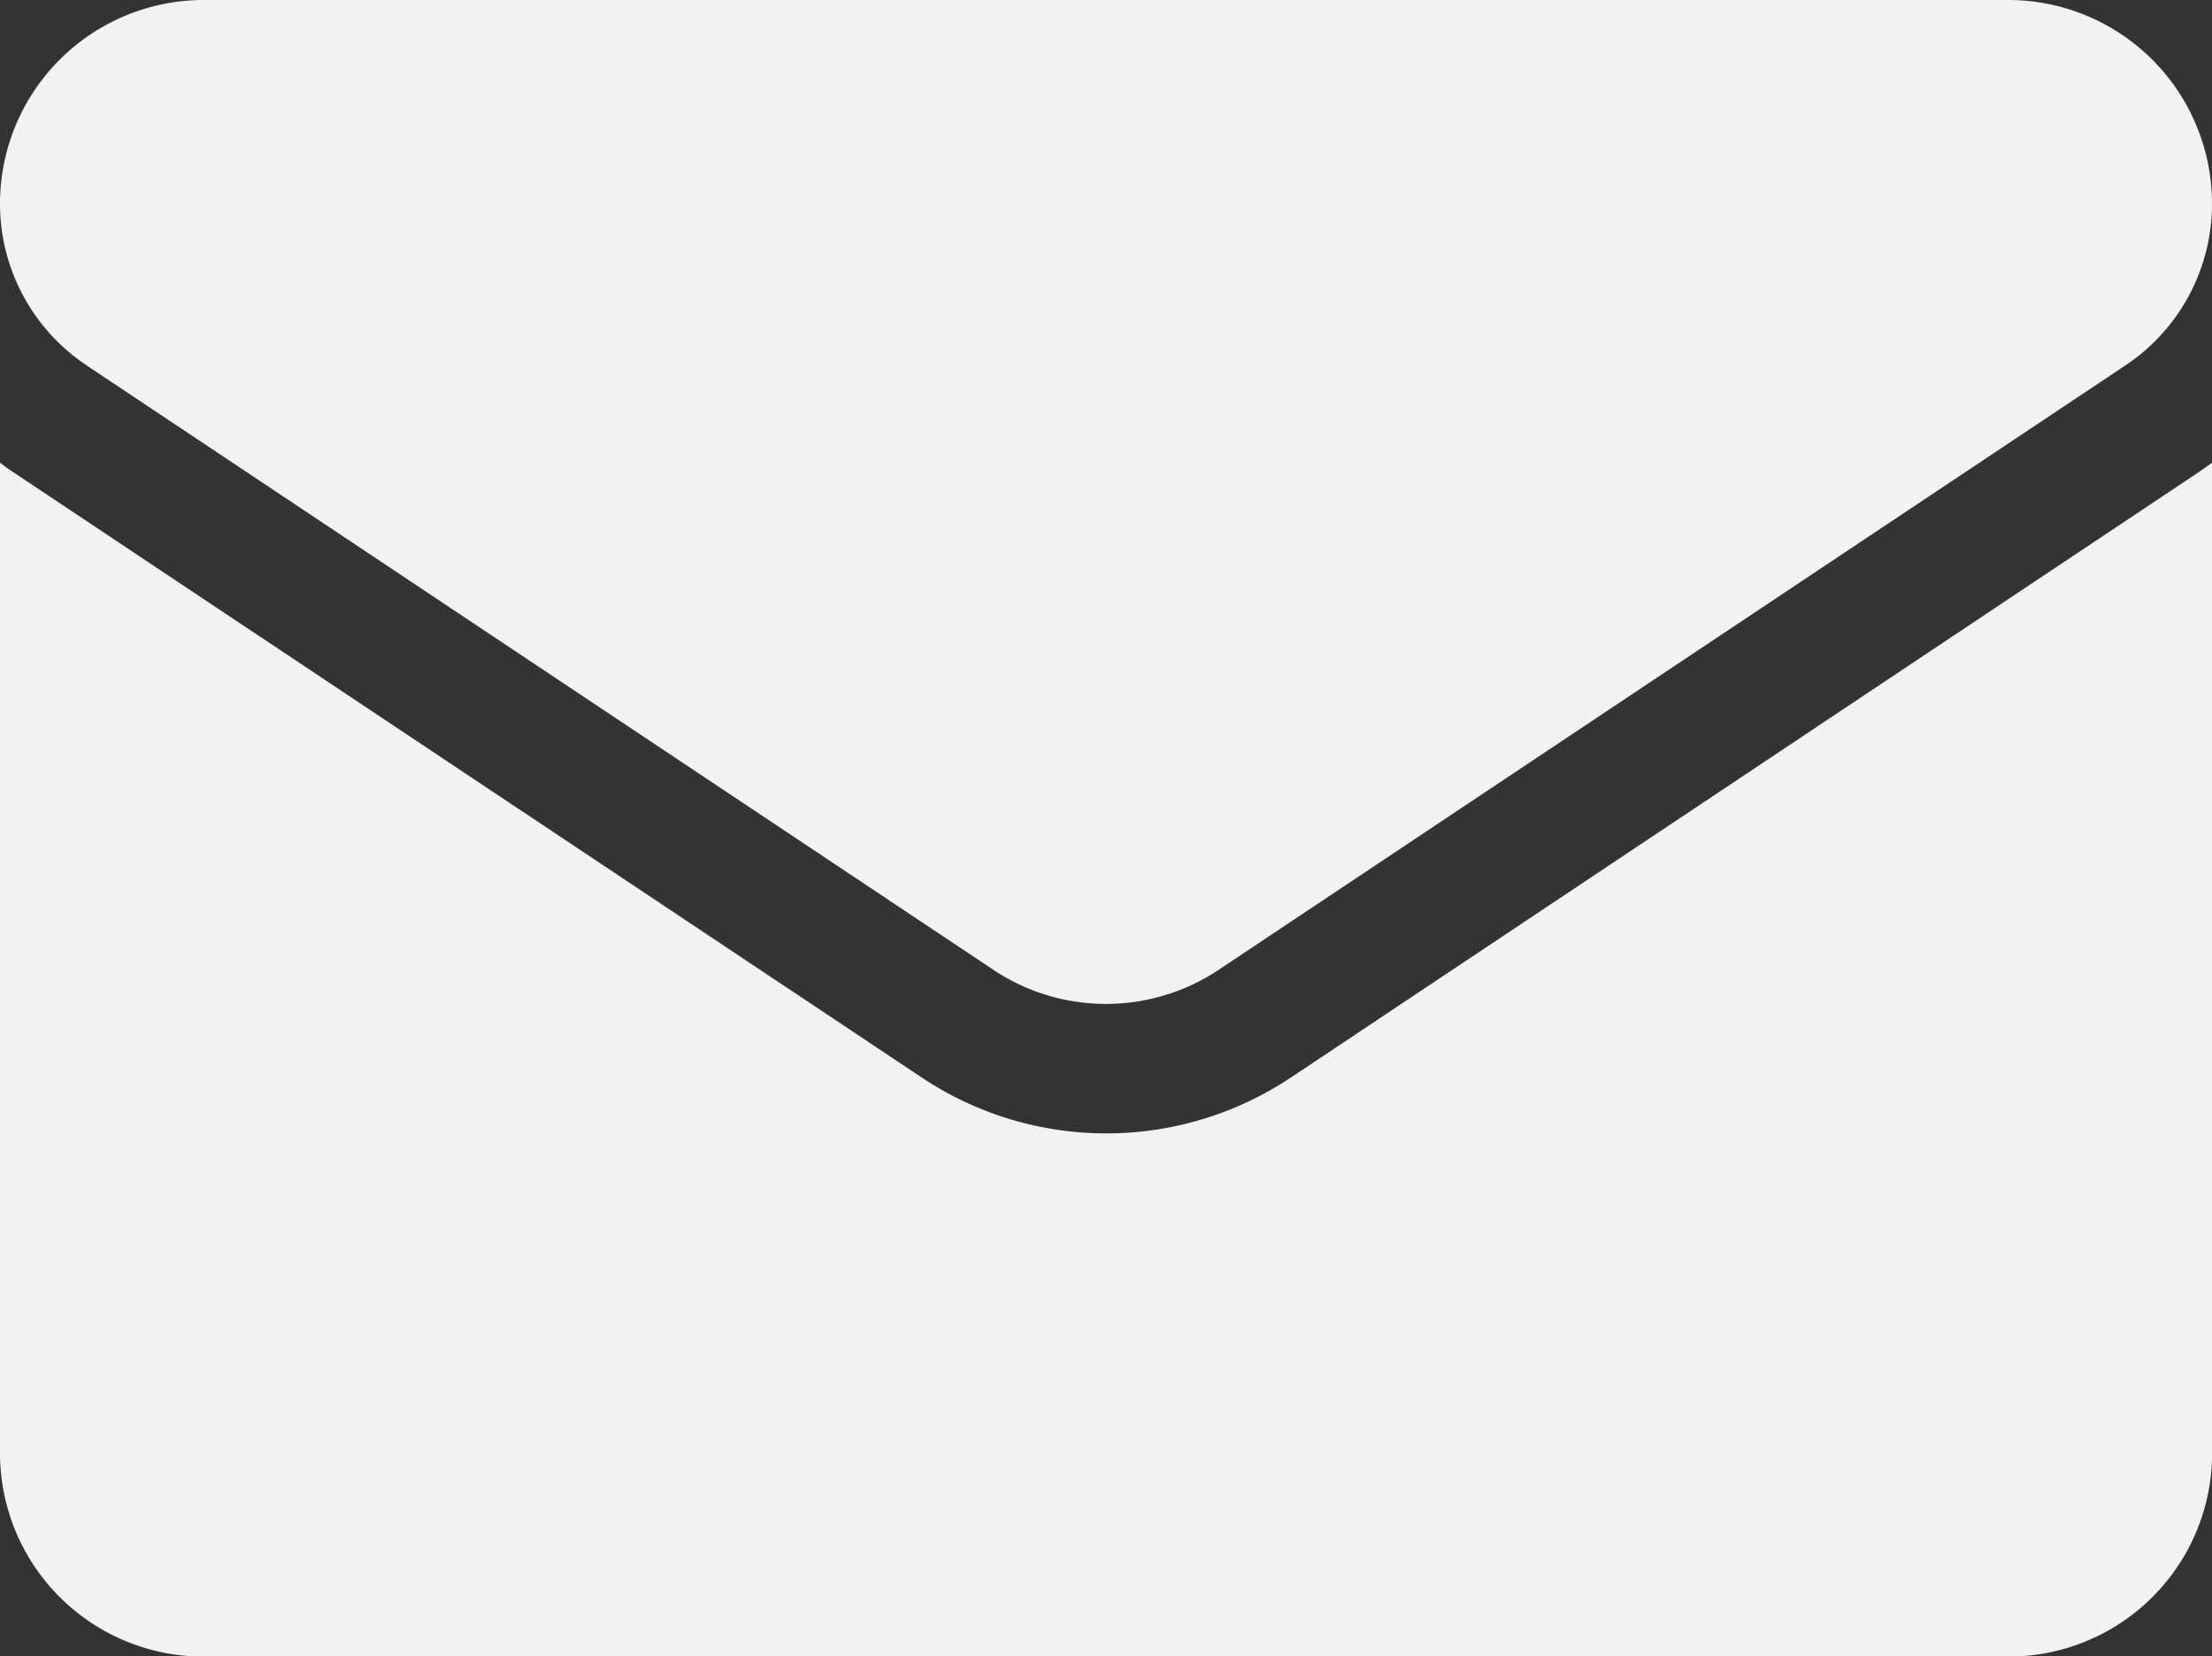
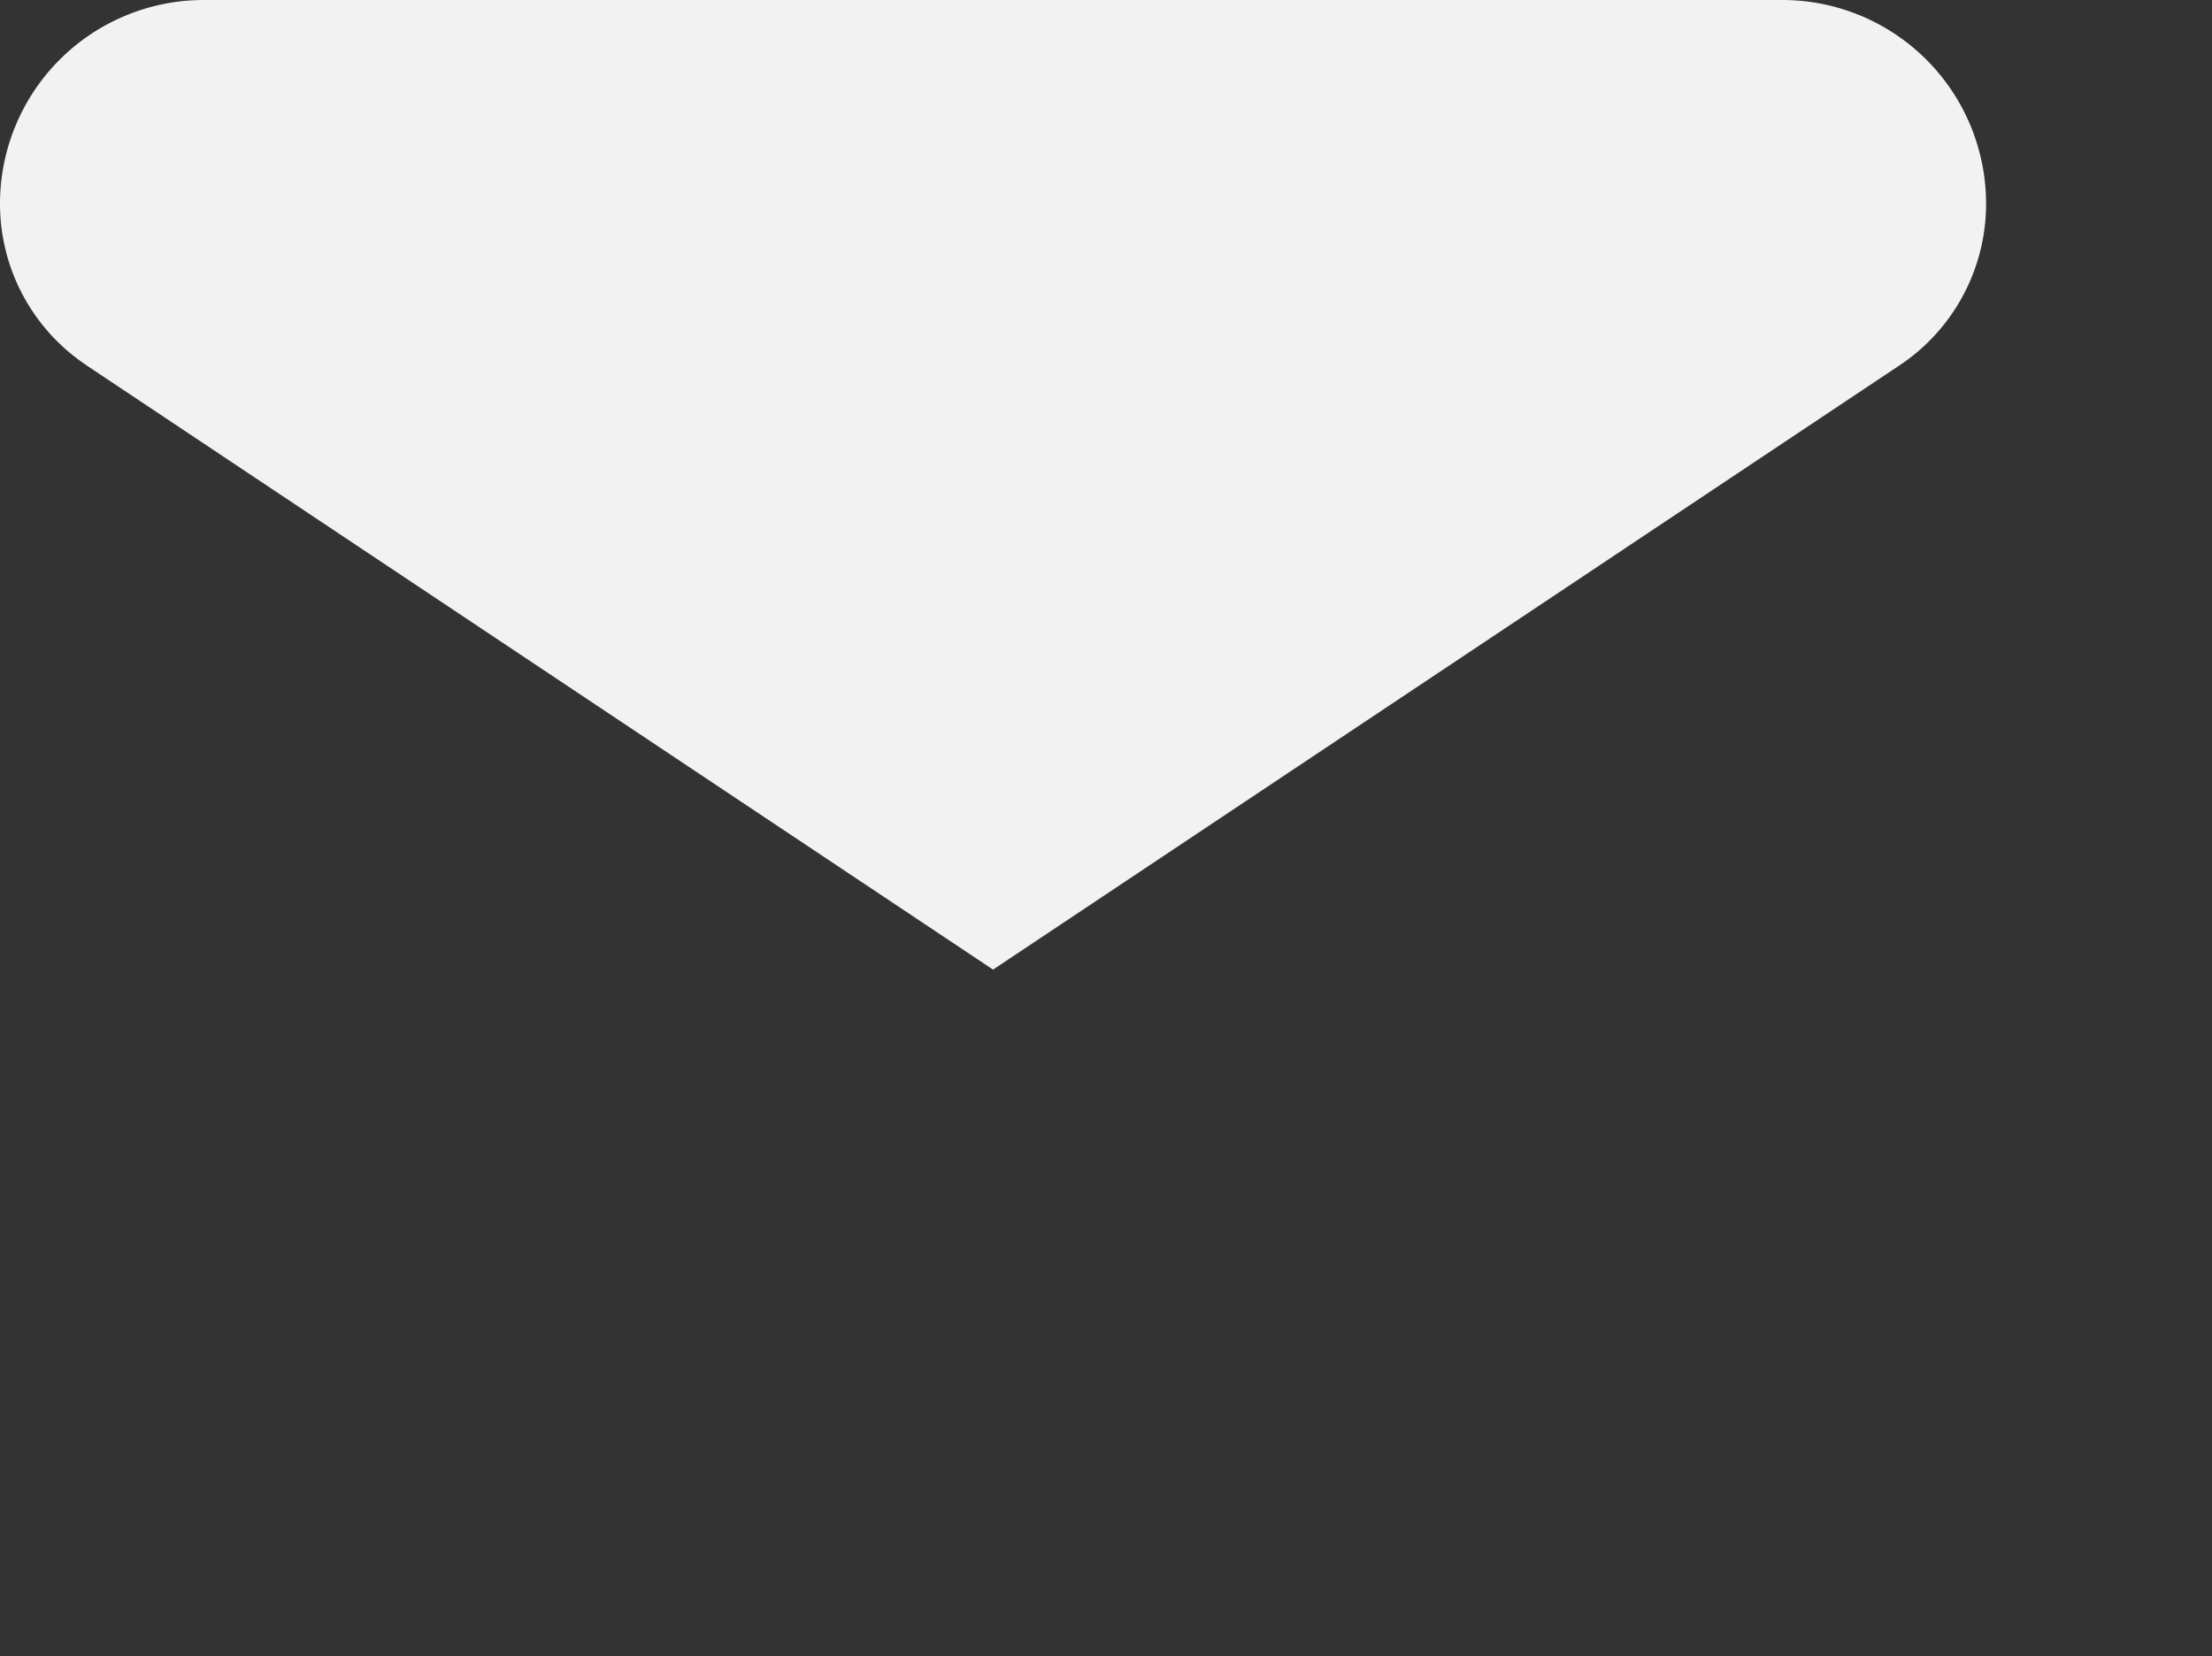
<svg xmlns="http://www.w3.org/2000/svg" width="32.379" height="24.25" viewBox="0 0 32.379 24.25">
  <rect x="0" y="0" width="32.379" height="24.25" fill="#333333" stroke="none" />
  <g id="email_2099199_1_" data-name="email_2099199 (1)" transform="translate(0 -64.266)">
-     <path id="Path_4469" data-name="Path 4469" d="M18.9,180.4a4.87,4.87,0,0,1-5.412,0L.216,171.555c-.074-.049-.145-.1-.216-.153V185.9a2.98,2.98,0,0,0,2.981,2.981H29.4a2.98,2.98,0,0,0,2.981-2.981V171.4c-.07.053-.142.1-.216.153Z" transform="translate(0 -100.361)" fill="#f2f2f2" />
-     <path id="Path_4470" data-name="Path 4470" d="M1.268,69.616l13.268,8.846a2.973,2.973,0,0,0,3.307,0l13.268-8.846a2.841,2.841,0,0,0,1.268-2.37,2.983,2.983,0,0,0-2.98-2.98H2.98A2.983,2.983,0,0,0,0,67.247a2.84,2.84,0,0,0,1.268,2.368Z" fill="#f2f2f2" />
+     <path id="Path_4470" data-name="Path 4470" d="M1.268,69.616l13.268,8.846l13.268-8.846a2.841,2.841,0,0,0,1.268-2.37,2.983,2.983,0,0,0-2.98-2.98H2.98A2.983,2.983,0,0,0,0,67.247a2.84,2.84,0,0,0,1.268,2.368Z" fill="#f2f2f2" />
  </g>
</svg>